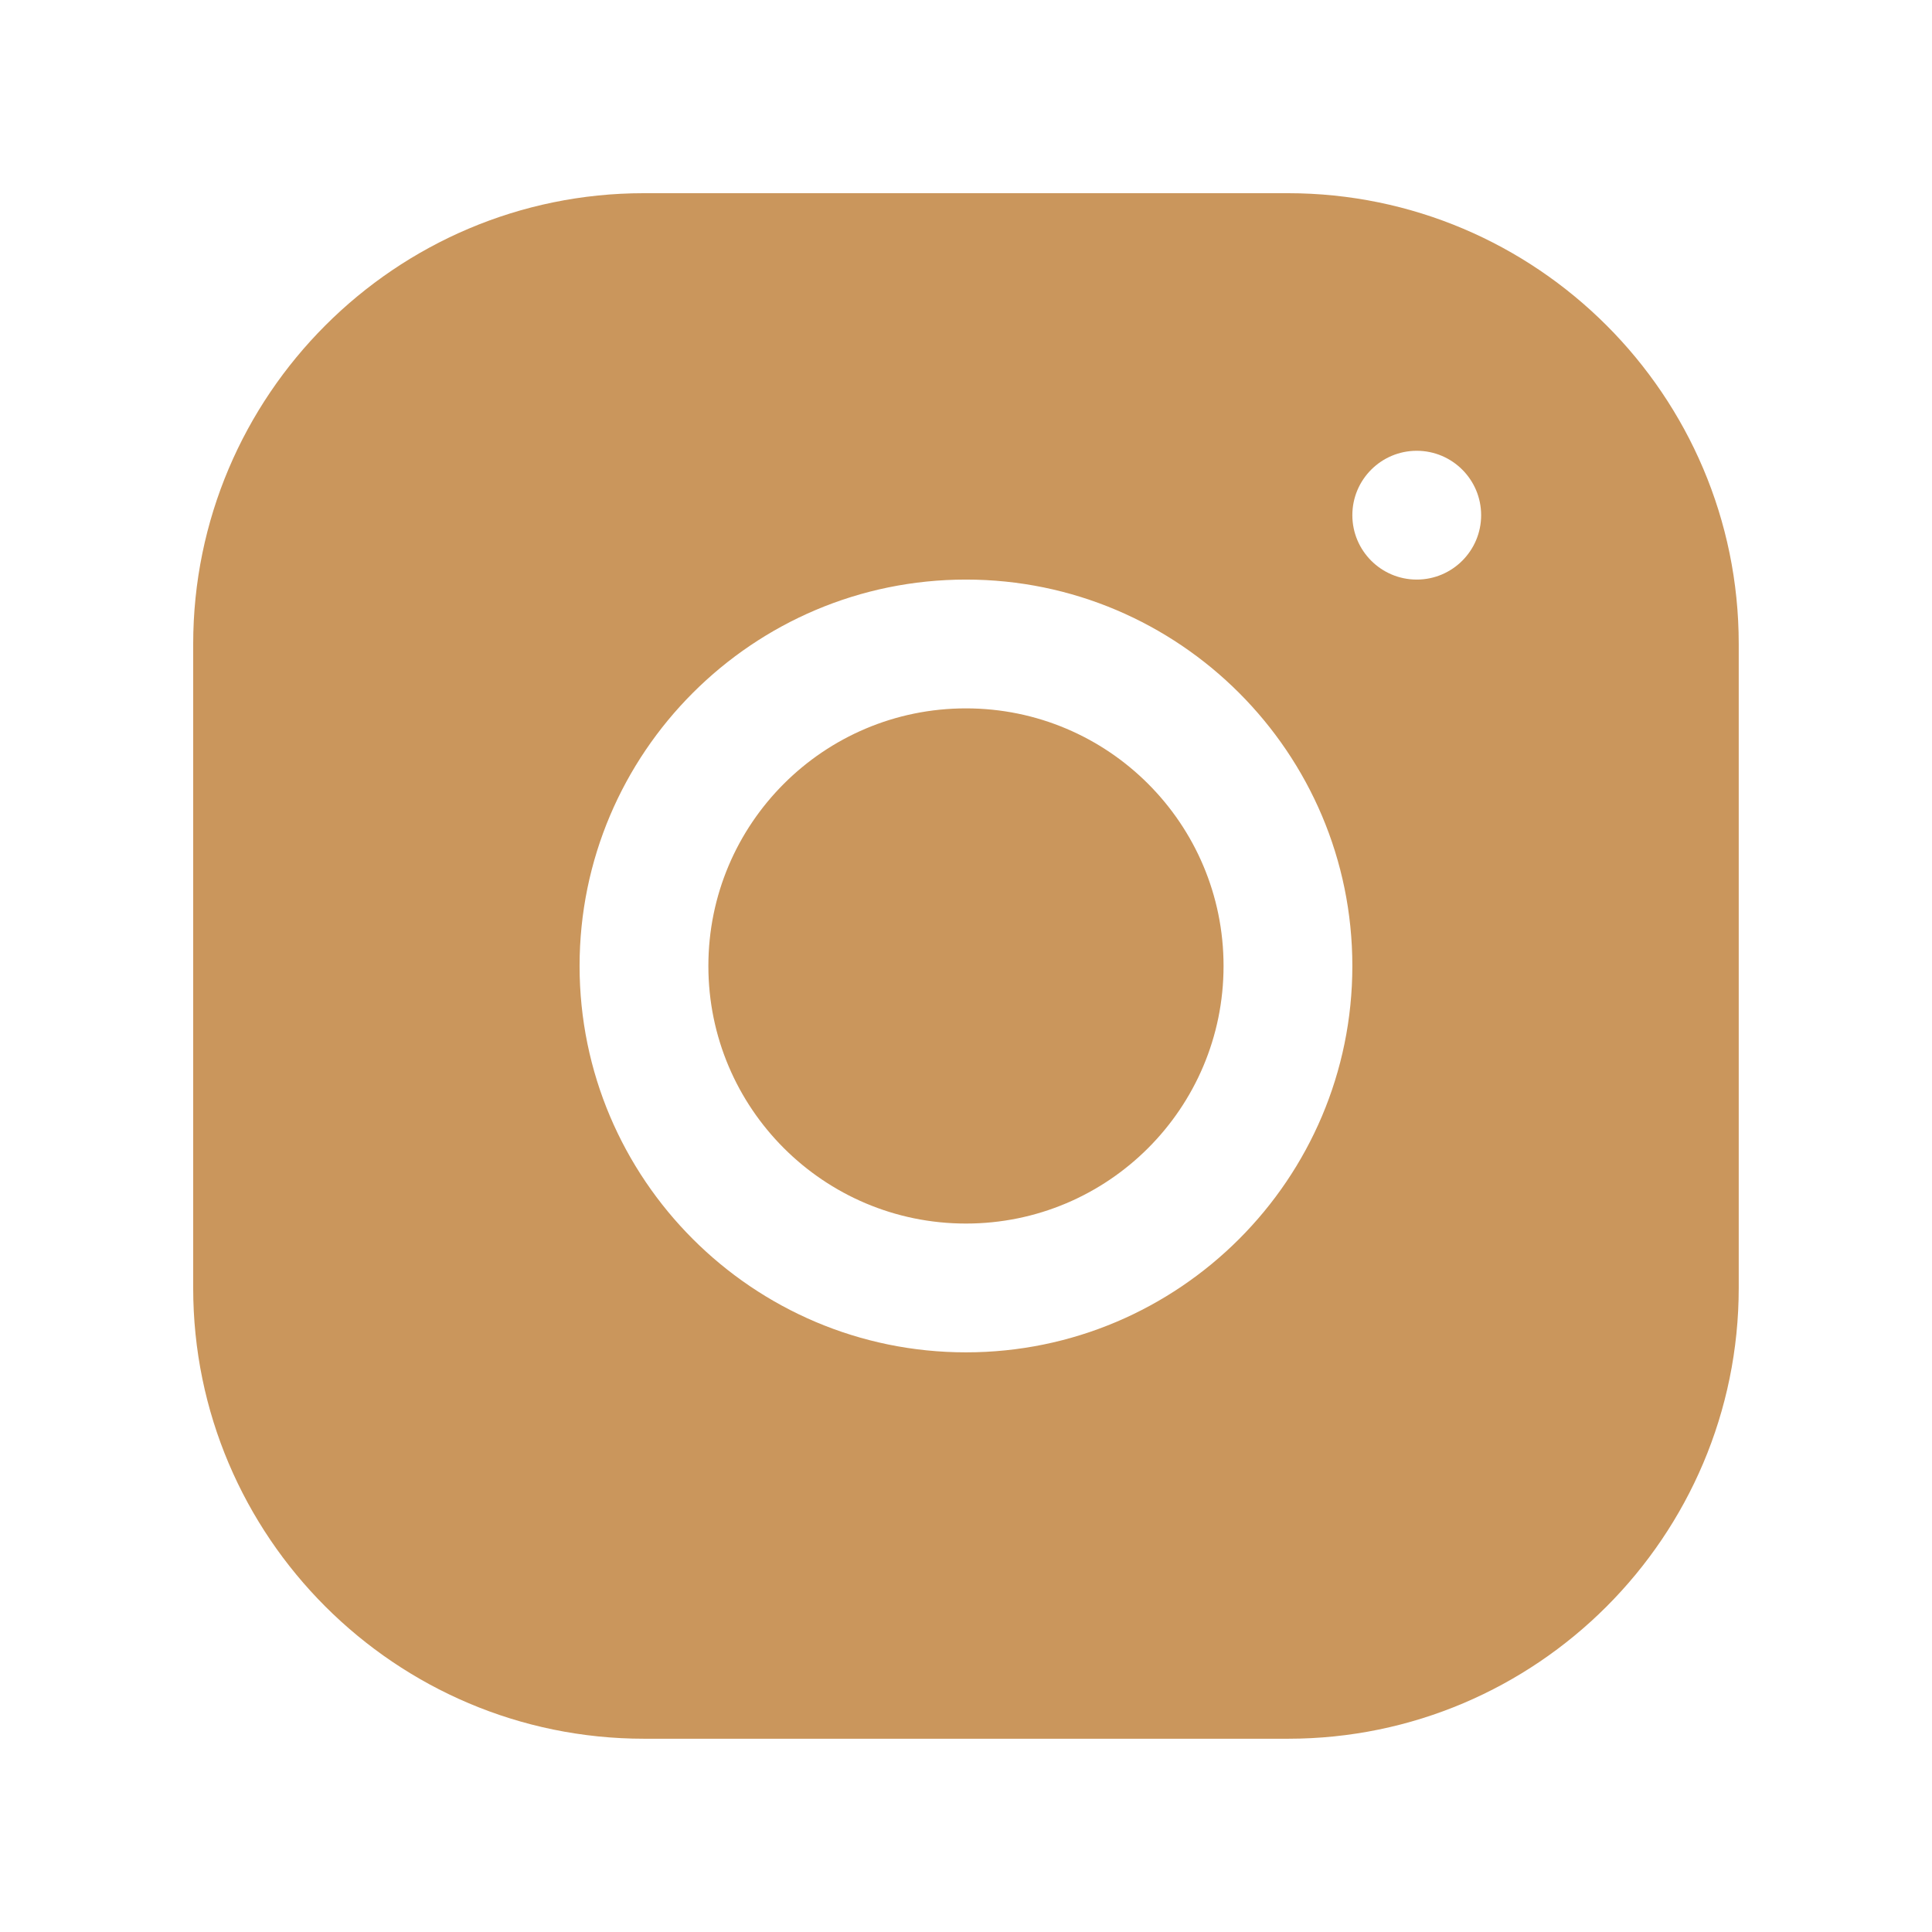
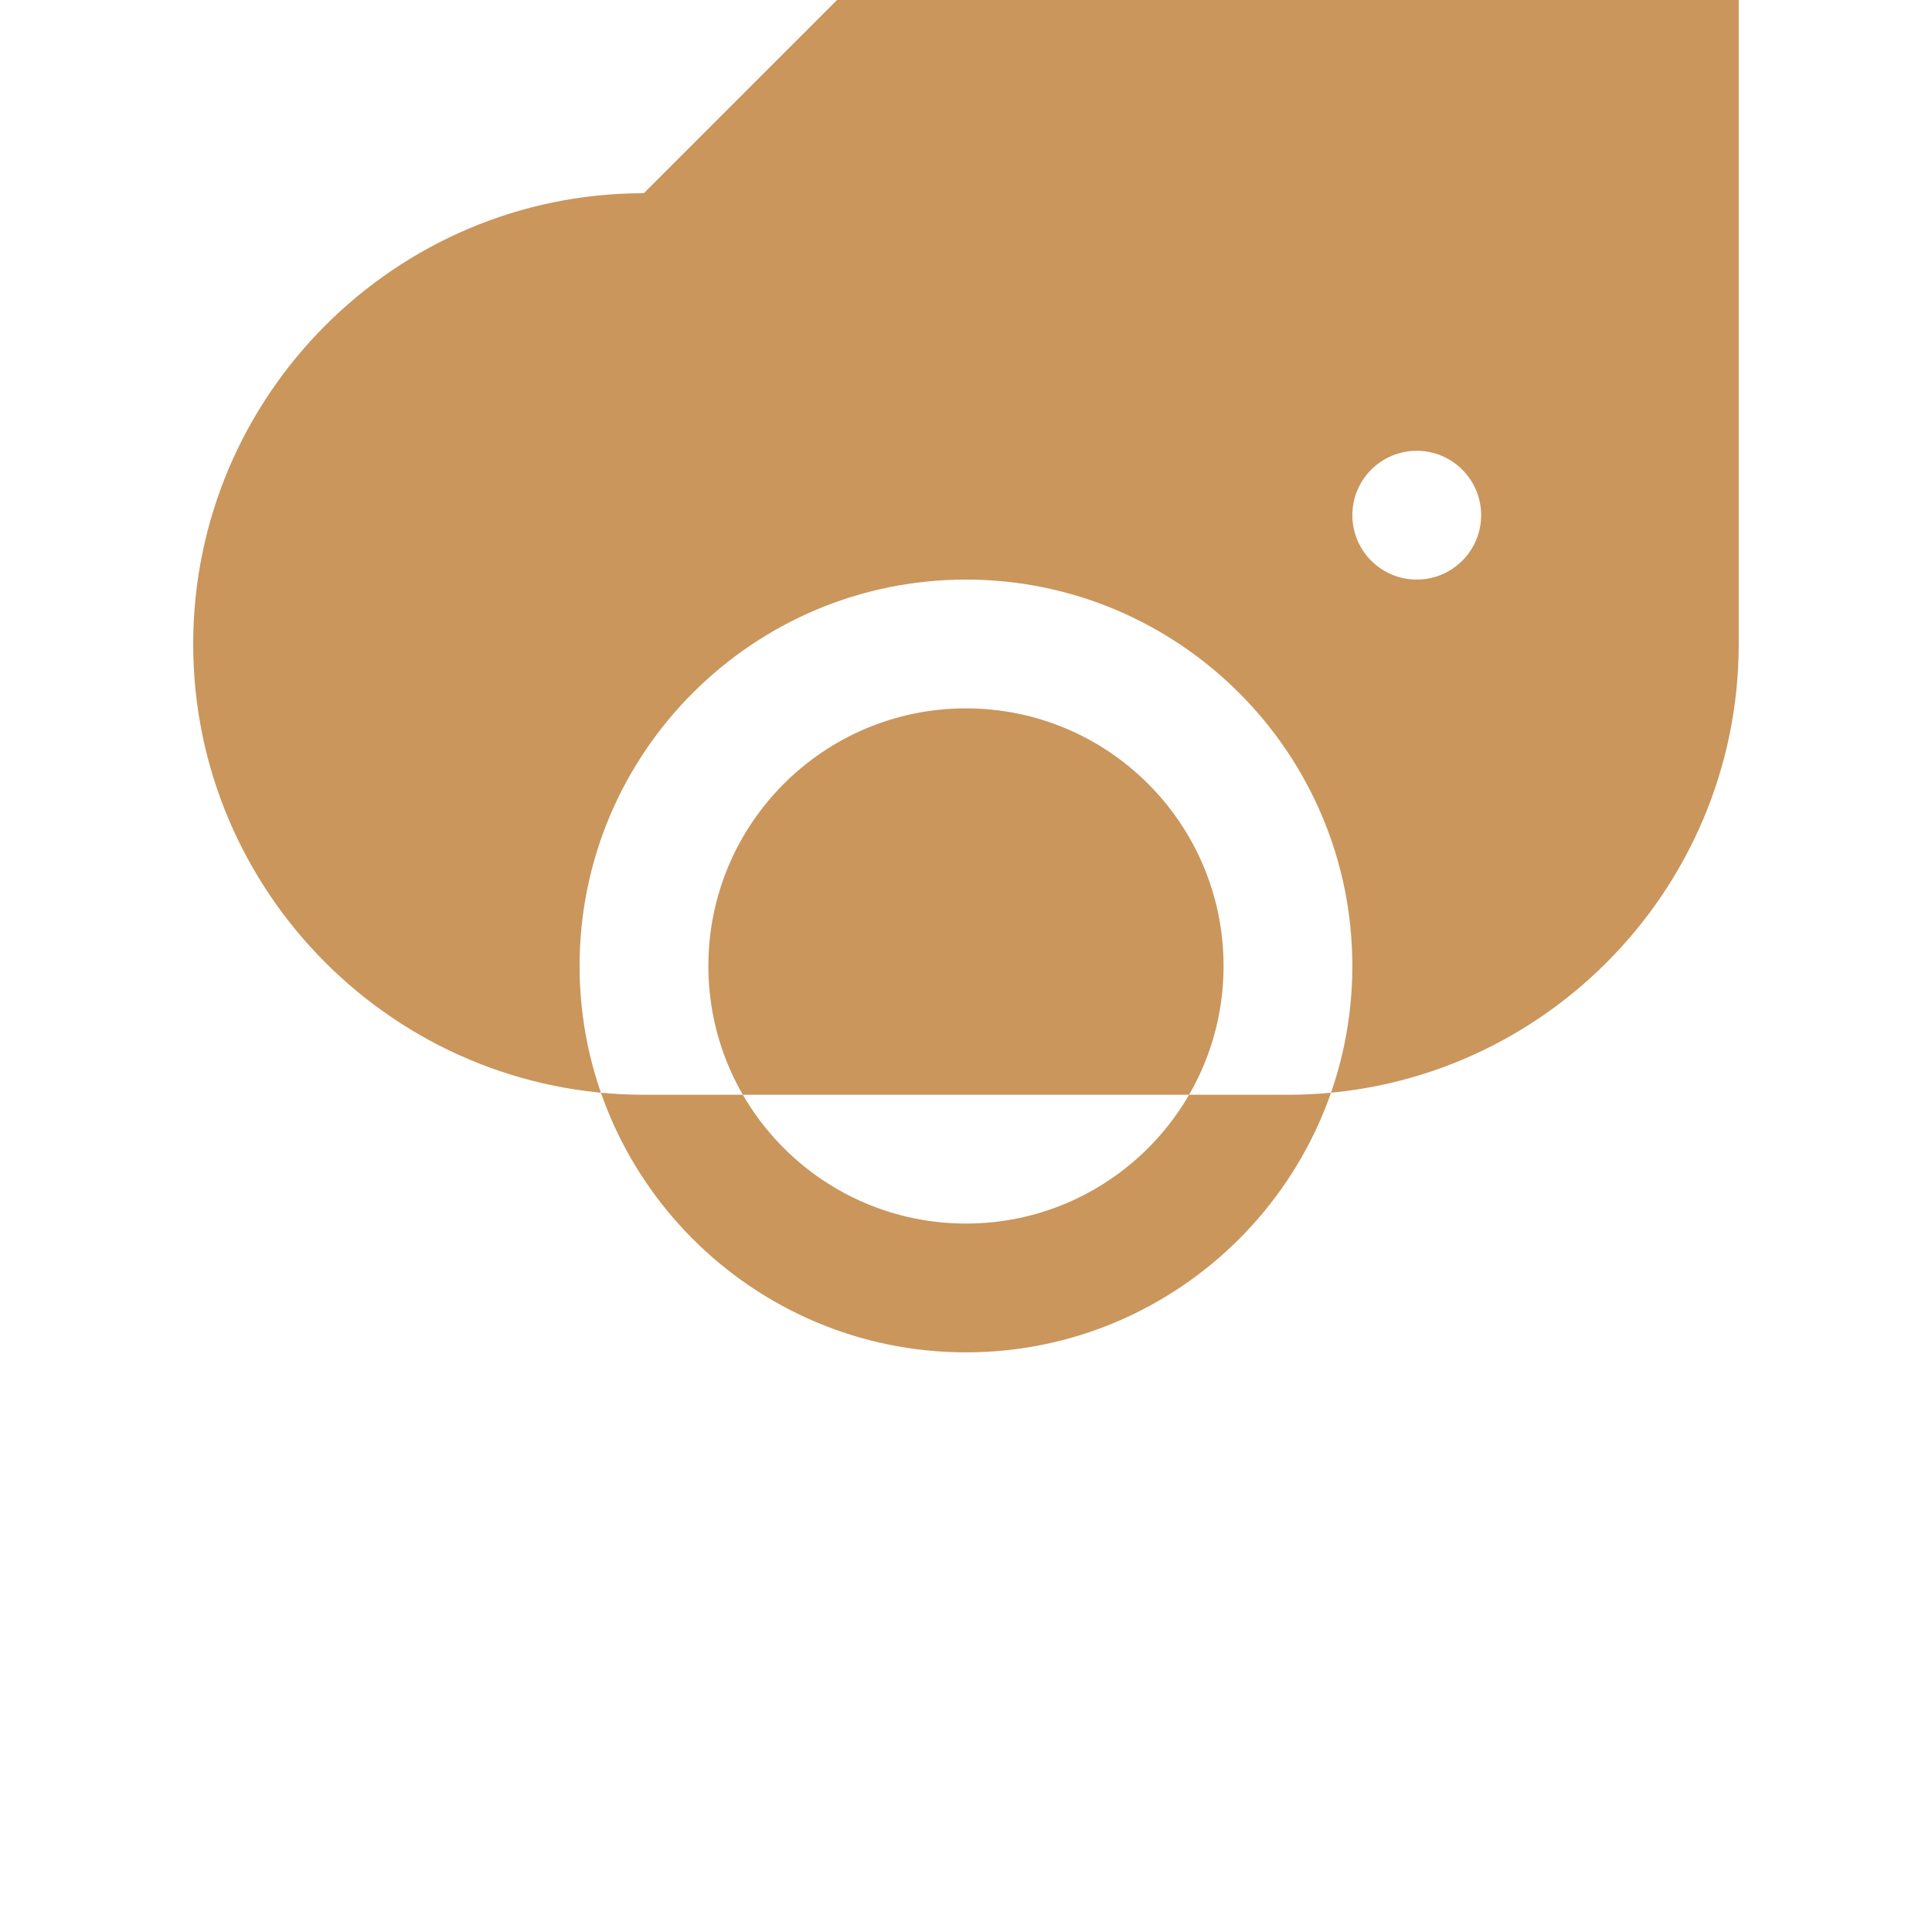
<svg xmlns="http://www.w3.org/2000/svg" viewBox="0,0,256,256" width="30px" height="30px">
  <g fill="#ca965c" fill-rule="nonzero" stroke="none" stroke-width="1" stroke-linecap="butt" stroke-linejoin="miter" stroke-miterlimit="10" stroke-dasharray="" stroke-dashoffset="0" font-family="none" font-weight="none" font-size="none" text-anchor="none" style="mix-blend-mode: normal">
    <g transform="scale(8.533,8.533)">
-       <path d="M9.998,3c-3.859,0 -6.998,3.142 -6.998,7.002v10c0,3.859 3.142,6.998 7.002,6.998h10c3.859,0 6.998,-3.142 6.998,-7.002v-10c0,-3.859 -3.142,-6.998 -7.002,-6.998zM22,7c0.552,0 1,0.448 1,1c0,0.552 -0.448,1 -1,1c-0.552,0 -1,-0.448 -1,-1c0,-0.552 0.448,-1 1,-1zM15,9c3.309,0 6,2.691 6,6c0,3.309 -2.691,6 -6,6c-3.309,0 -6,-2.691 -6,-6c0,-3.309 2.691,-6 6,-6zM15,11c-2.209,0 -4,1.791 -4,4c0,2.209 1.791,4 4,4c2.209,0 4,-1.791 4,-4c0,-2.209 -1.791,-4 -4,-4z" />
+       <path d="M9.998,3c-3.859,0 -6.998,3.142 -6.998,7.002c0,3.859 3.142,6.998 7.002,6.998h10c3.859,0 6.998,-3.142 6.998,-7.002v-10c0,-3.859 -3.142,-6.998 -7.002,-6.998zM22,7c0.552,0 1,0.448 1,1c0,0.552 -0.448,1 -1,1c-0.552,0 -1,-0.448 -1,-1c0,-0.552 0.448,-1 1,-1zM15,9c3.309,0 6,2.691 6,6c0,3.309 -2.691,6 -6,6c-3.309,0 -6,-2.691 -6,-6c0,-3.309 2.691,-6 6,-6zM15,11c-2.209,0 -4,1.791 -4,4c0,2.209 1.791,4 4,4c2.209,0 4,-1.791 4,-4c0,-2.209 -1.791,-4 -4,-4z" />
    </g>
  </g>
</svg>